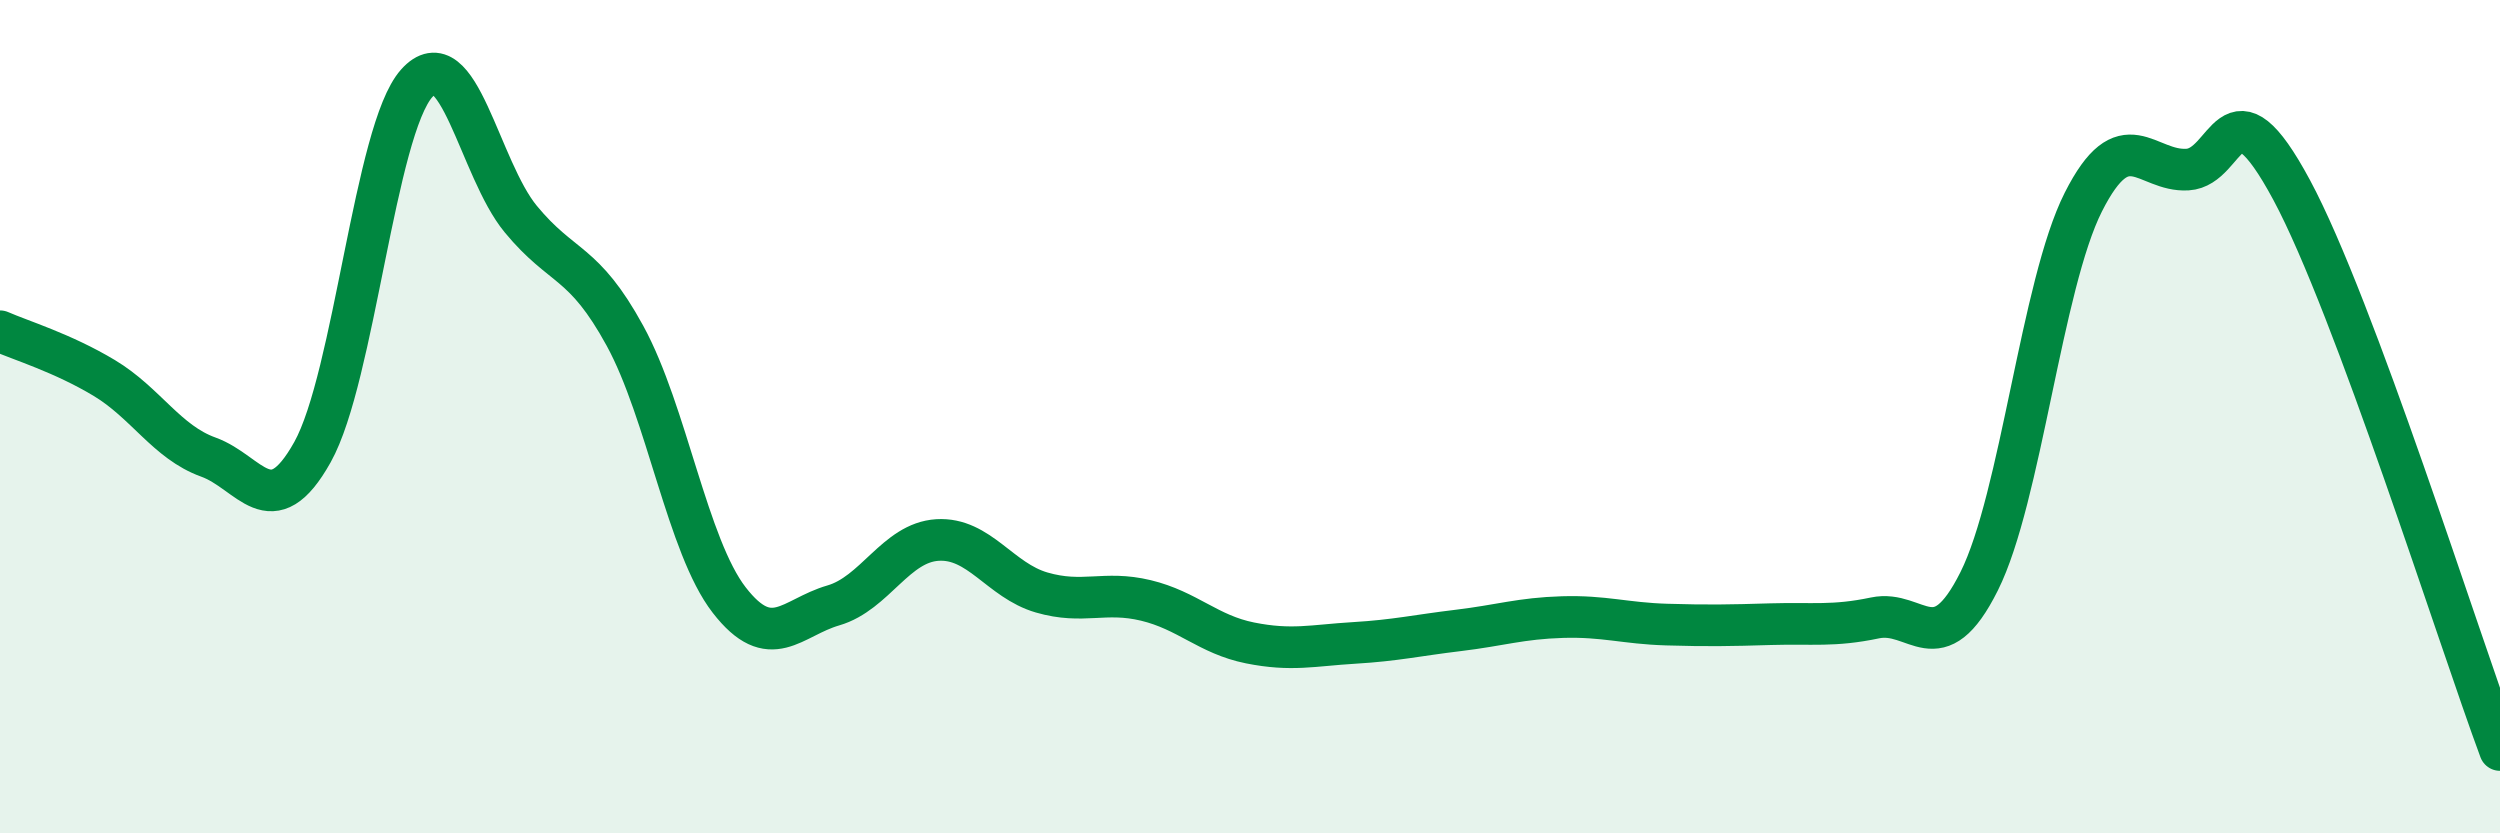
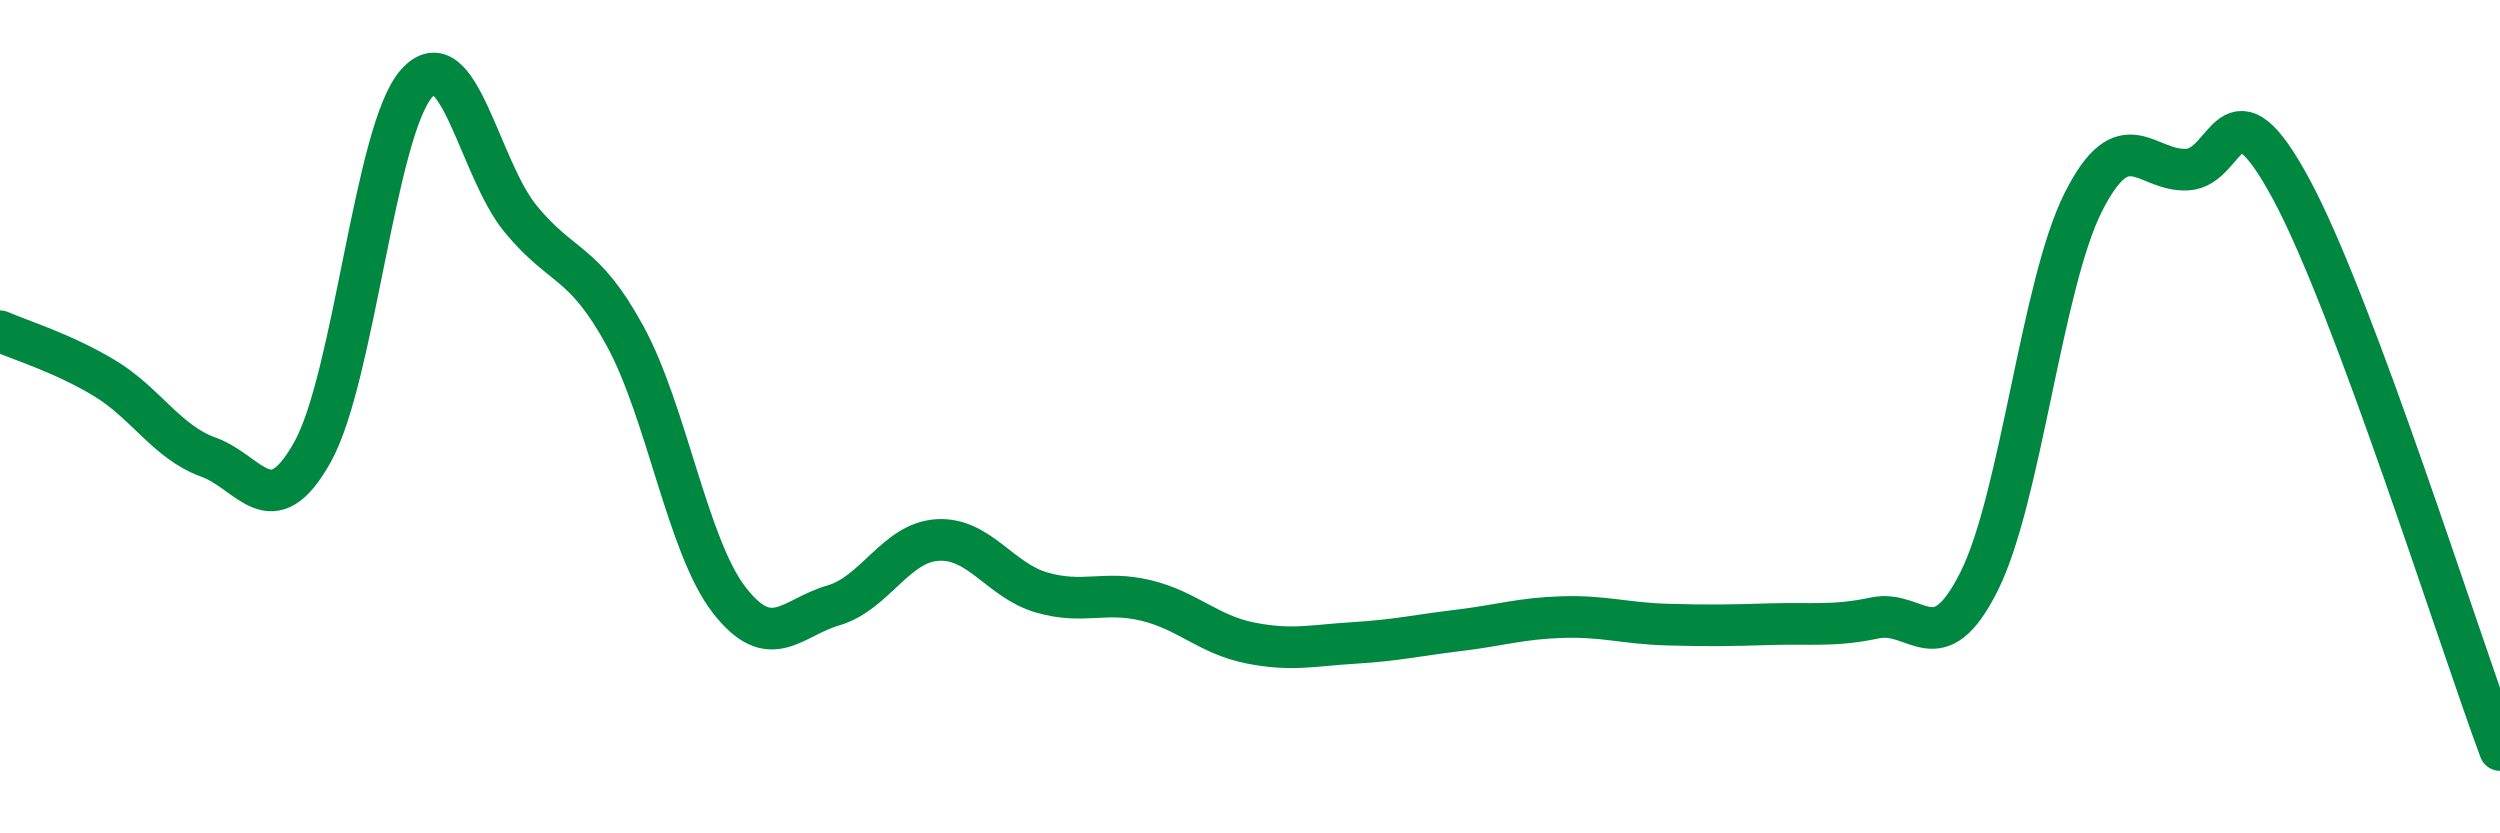
<svg xmlns="http://www.w3.org/2000/svg" width="60" height="20" viewBox="0 0 60 20">
-   <path d="M 0,7.95 C 0.5,8.17 1.5,8.47 2.5,9.07 C 3.5,9.67 4,10.61 5,10.97 C 6,11.33 6.5,12.64 7.5,10.85 C 8.5,9.06 9,3.12 10,2 C 11,0.88 11.5,4.05 12.5,5.26 C 13.5,6.47 14,6.23 15,8.06 C 16,9.89 16.5,13.11 17.5,14.4 C 18.5,15.69 19,14.82 20,14.53 C 21,14.24 21.5,13.02 22.5,12.96 C 23.5,12.9 24,13.93 25,14.22 C 26,14.51 26.5,14.17 27.5,14.41 C 28.5,14.65 29,15.23 30,15.43 C 31,15.63 31.5,15.49 32.5,15.43 C 33.5,15.37 34,15.25 35,15.13 C 36,15.01 36.5,14.84 37.5,14.81 C 38.5,14.78 39,14.96 40,14.99 C 41,15.02 41.5,15.01 42.5,14.98 C 43.5,14.95 44,15.04 45,14.83 C 46,14.62 46.5,15.95 47.5,13.95 C 48.5,11.95 49,6.83 50,4.85 C 51,2.87 51.5,4.13 52.5,4.07 C 53.5,4.01 53.5,1.77 55,4.56 C 56.5,7.35 59,15.31 60,18L60 20L0 20Z" fill="#008740" opacity="0.1" stroke-linecap="round" stroke-linejoin="round" />
  <path d="M 0,7.95 C 0.5,8.17 1.5,8.47 2.5,9.07 C 3.5,9.67 4,10.61 5,10.97 C 6,11.33 6.5,12.64 7.5,10.85 C 8.5,9.06 9,3.12 10,2 C 11,0.88 11.5,4.05 12.5,5.26 C 13.5,6.47 14,6.23 15,8.06 C 16,9.89 16.5,13.11 17.5,14.4 C 18.5,15.69 19,14.82 20,14.53 C 21,14.24 21.5,13.02 22.5,12.96 C 23.5,12.9 24,13.93 25,14.22 C 26,14.51 26.5,14.17 27.5,14.41 C 28.5,14.65 29,15.23 30,15.43 C 31,15.63 31.5,15.49 32.5,15.43 C 33.5,15.37 34,15.25 35,15.13 C 36,15.01 36.5,14.84 37.5,14.81 C 38.5,14.78 39,14.96 40,14.99 C 41,15.02 41.5,15.01 42.5,14.98 C 43.5,14.95 44,15.04 45,14.83 C 46,14.62 46.5,15.95 47.5,13.95 C 48.5,11.95 49,6.83 50,4.85 C 51,2.87 51.5,4.13 52.5,4.07 C 53.5,4.01 53.5,1.77 55,4.56 C 56.5,7.35 59,15.31 60,18" stroke="#008740" stroke-width="1" fill="none" stroke-linecap="round" stroke-linejoin="round" />
</svg>